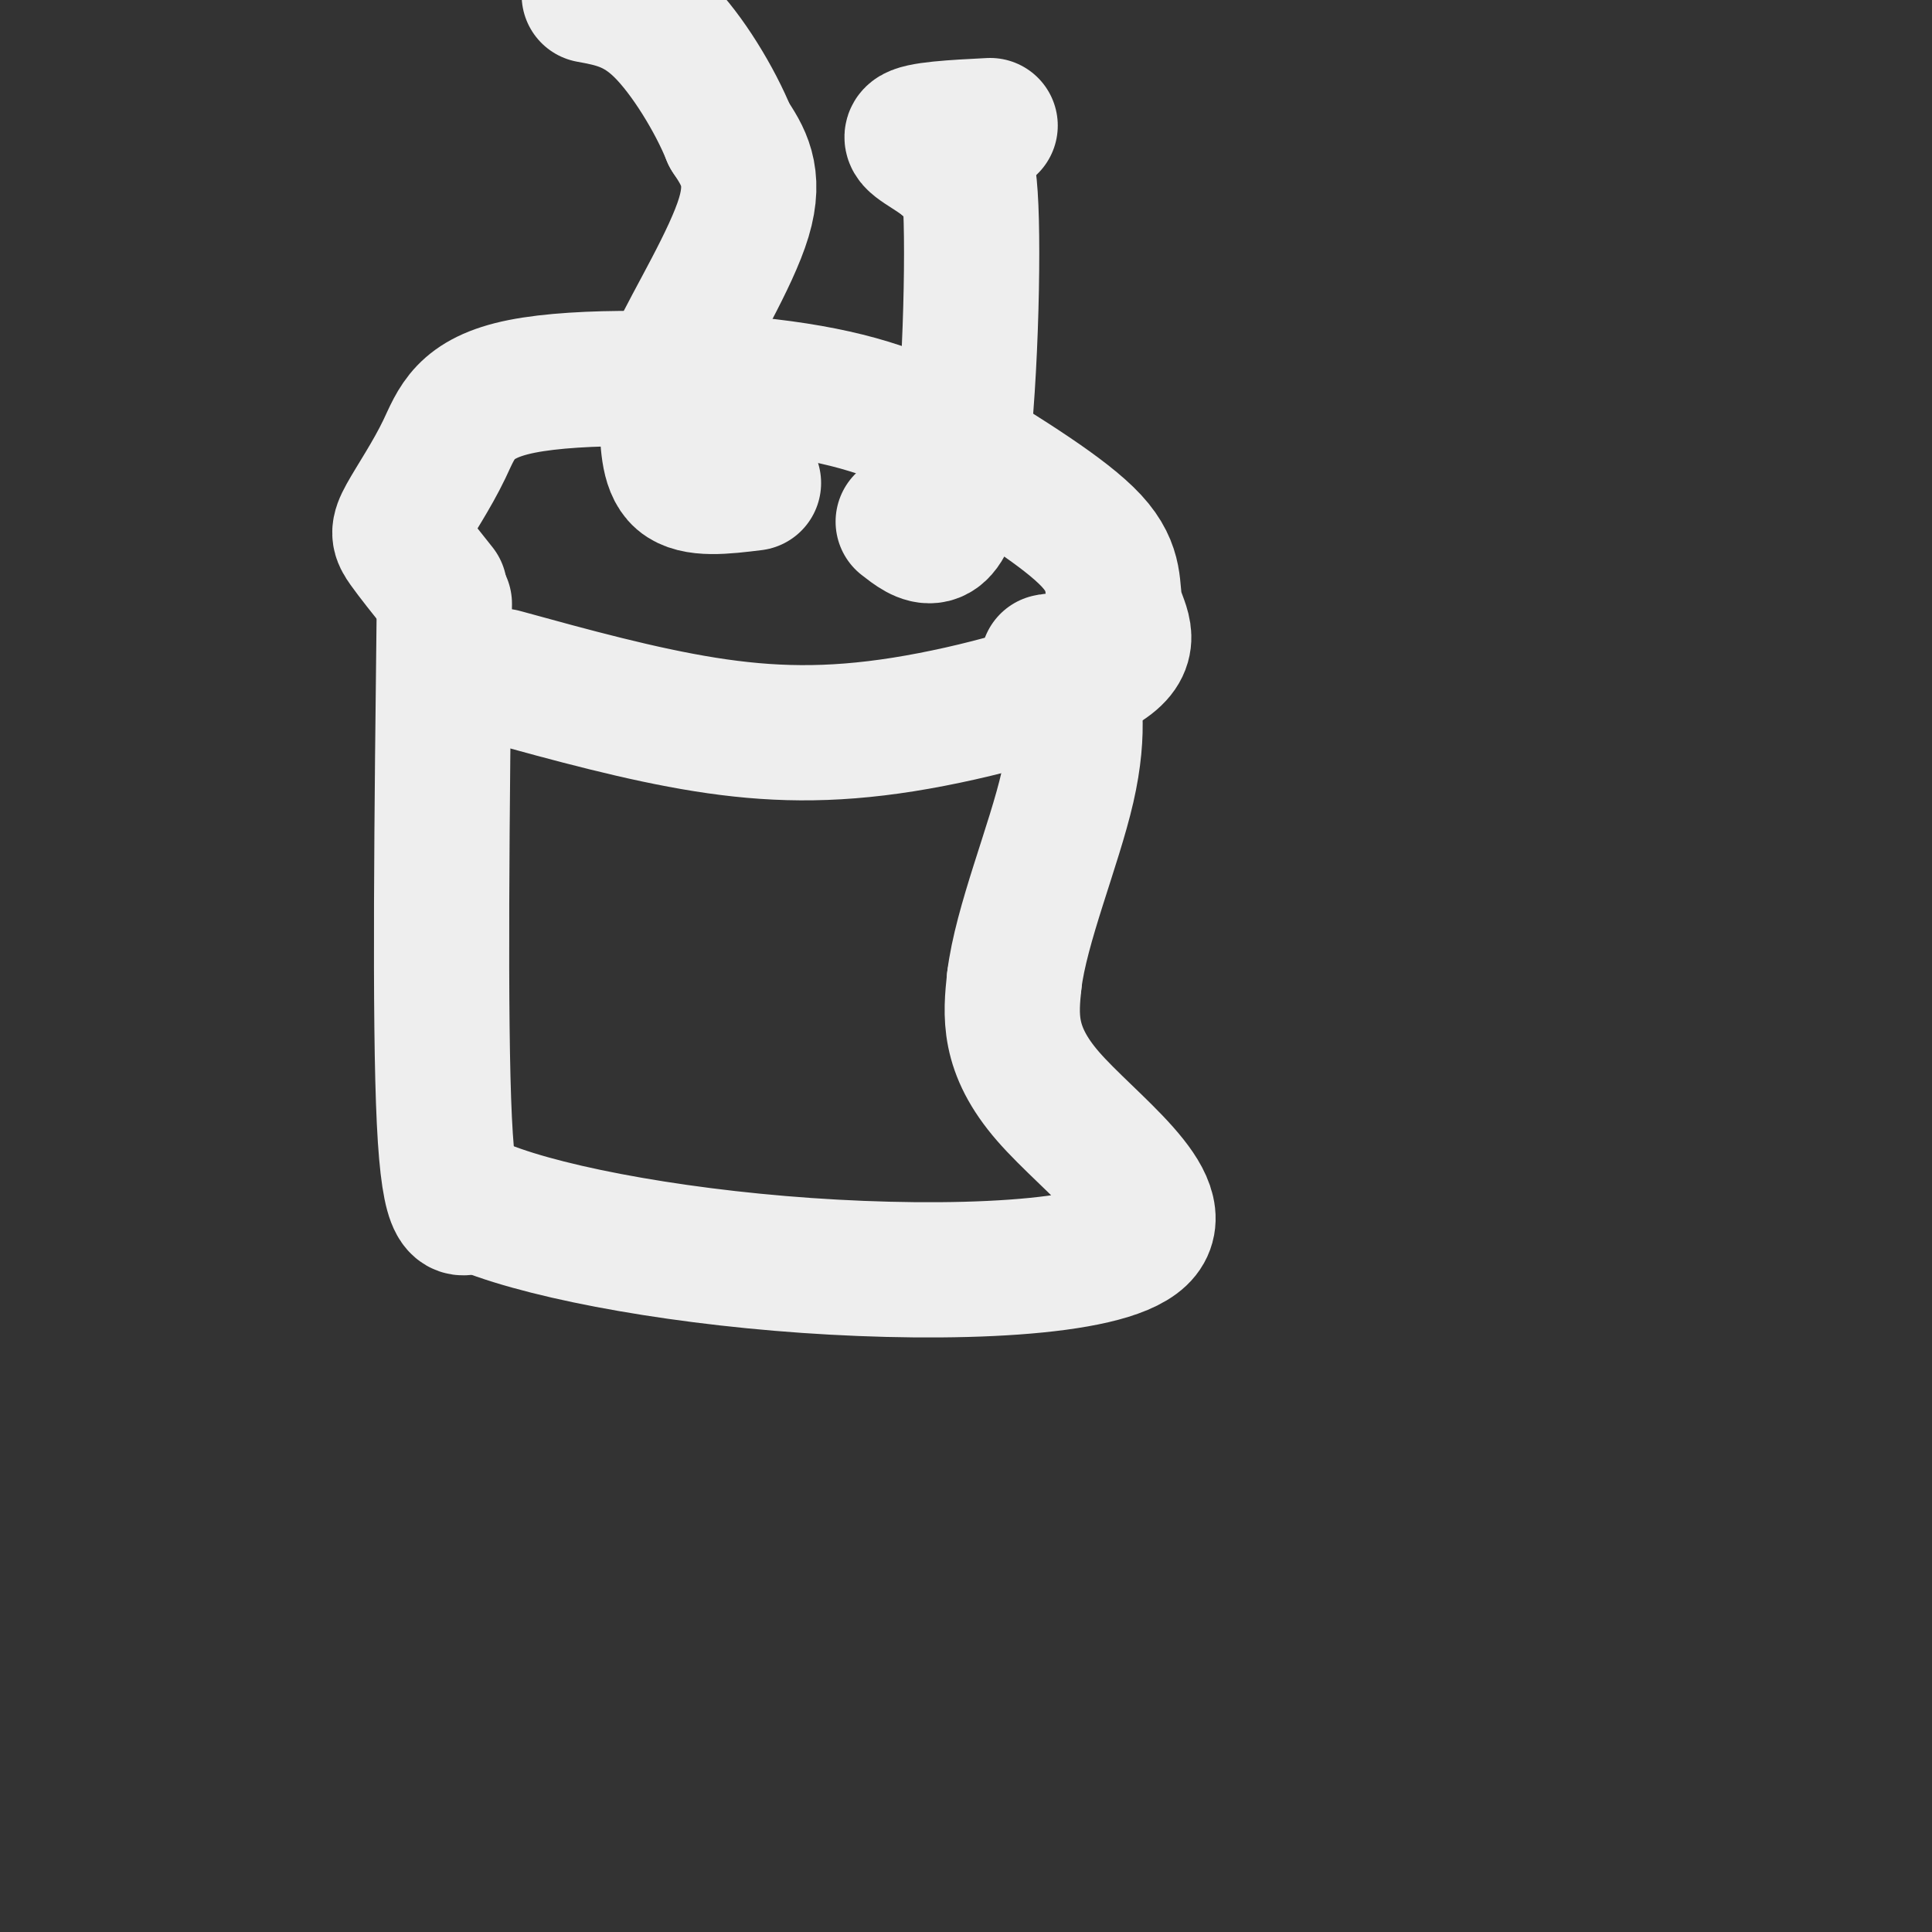
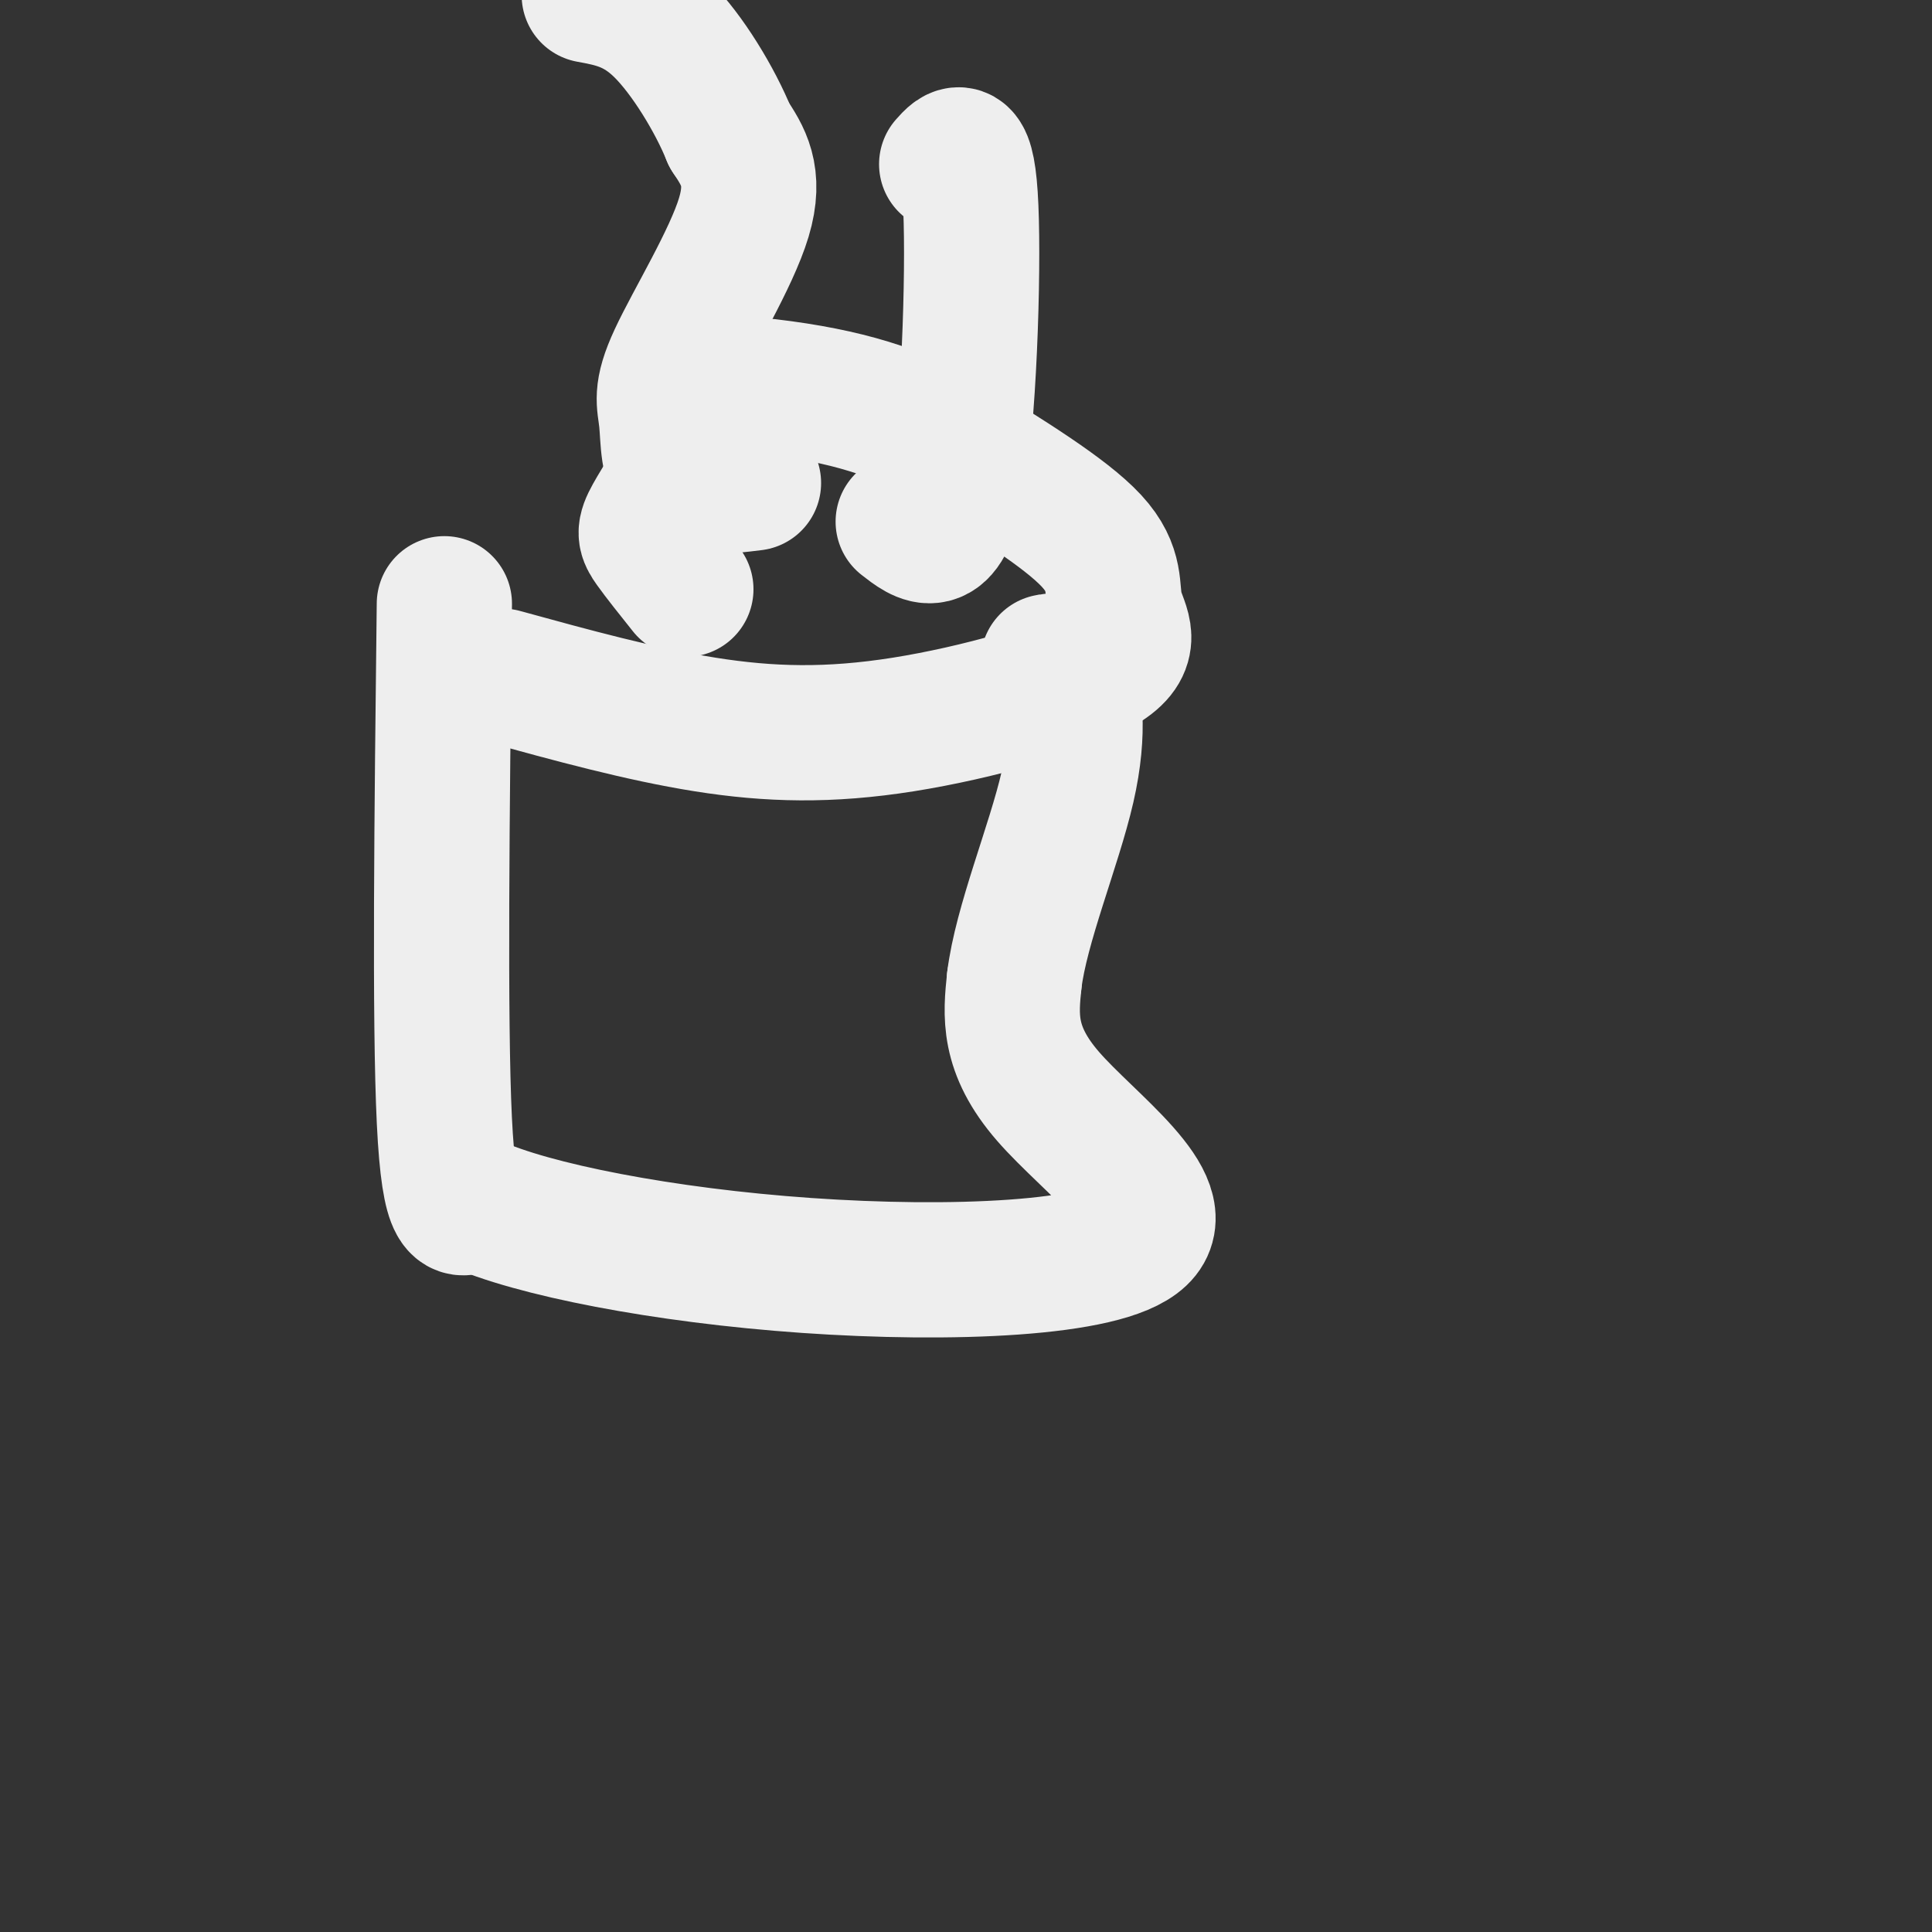
<svg xmlns="http://www.w3.org/2000/svg" viewBox="0 0 400 400" version="1.1">
  <rect x="0" y="0" width="400" height="400" fill="#333333" stroke="none" />
  <g fill="none" stroke="#eeeeee" stroke-width="28" stroke-linecap="round" stroke-linejoin="round">
    <path d="M104,140c14.330,3.939 28.660,7.878 42,10c13.340,2.122 25.691,2.428 41,0c15.309,-2.428 33.578,-7.589 41,-12c7.422,-4.411 3.998,-8.072 3,-12c-0.998,-3.928 0.429,-8.122 -5,-14c-5.429,-5.878 -17.715,-13.439 -30,-21" />
-     <path d="M196,91c-10.153,-5.585 -20.536,-9.047 -37,-11c-16.464,-1.953 -39.008,-2.396 -51,0c-11.992,2.396 -13.431,7.632 -16,13c-2.569,5.368 -6.269,10.868 -8,14c-1.731,3.132 -1.495,3.895 0,6c1.495,2.105 4.247,5.553 7,9" />
+     <path d="M196,91c-10.153,-5.585 -20.536,-9.047 -37,-11c-11.992,2.396 -13.431,7.632 -16,13c-2.569,5.368 -6.269,10.868 -8,14c-1.731,3.132 -1.495,3.895 0,6c1.495,2.105 4.247,5.553 7,9" />
    <path d="M92,125c-0.500,43.167 -1.000,86.333 0,107c1.000,20.667 3.500,18.833 6,17" />
    <path d="M98,249c12.093,5.552 39.324,10.931 69,13c29.676,2.069 61.797,0.826 69,-6c7.203,-6.826 -10.514,-19.236 -19,-29c-8.486,-9.764 -7.743,-16.882 -7,-24" />
    <path d="M210,203c1.357,-11.429 8.250,-28.000 11,-40c2.750,-12.000 1.357,-19.429 0,-23c-1.357,-3.571 -2.679,-3.286 -4,-3" />
    <path d="M156,100c-6.056,0.746 -12.112,1.493 -15,-1c-2.888,-2.493 -2.609,-8.225 -3,-12c-0.391,-3.775 -1.451,-5.593 2,-13c3.451,-7.407 11.415,-20.402 14,-29c2.585,-8.598 -0.207,-12.799 -3,-17" />
    <path d="M151,28c-2.911,-7.222 -8.689,-16.778 -14,-22c-5.311,-5.222 -10.156,-6.111 -15,-7" />
    <path d="M187,108c4.200,3.289 8.400,6.578 11,-7c2.600,-13.578 3.600,-44.022 3,-58c-0.600,-13.978 -2.800,-11.489 -5,-9" />
-     <path d="M196,34c-3.044,-2.644 -8.156,-4.756 -7,-6c1.156,-1.244 8.578,-1.622 16,-2" />
  </g>
</svg>